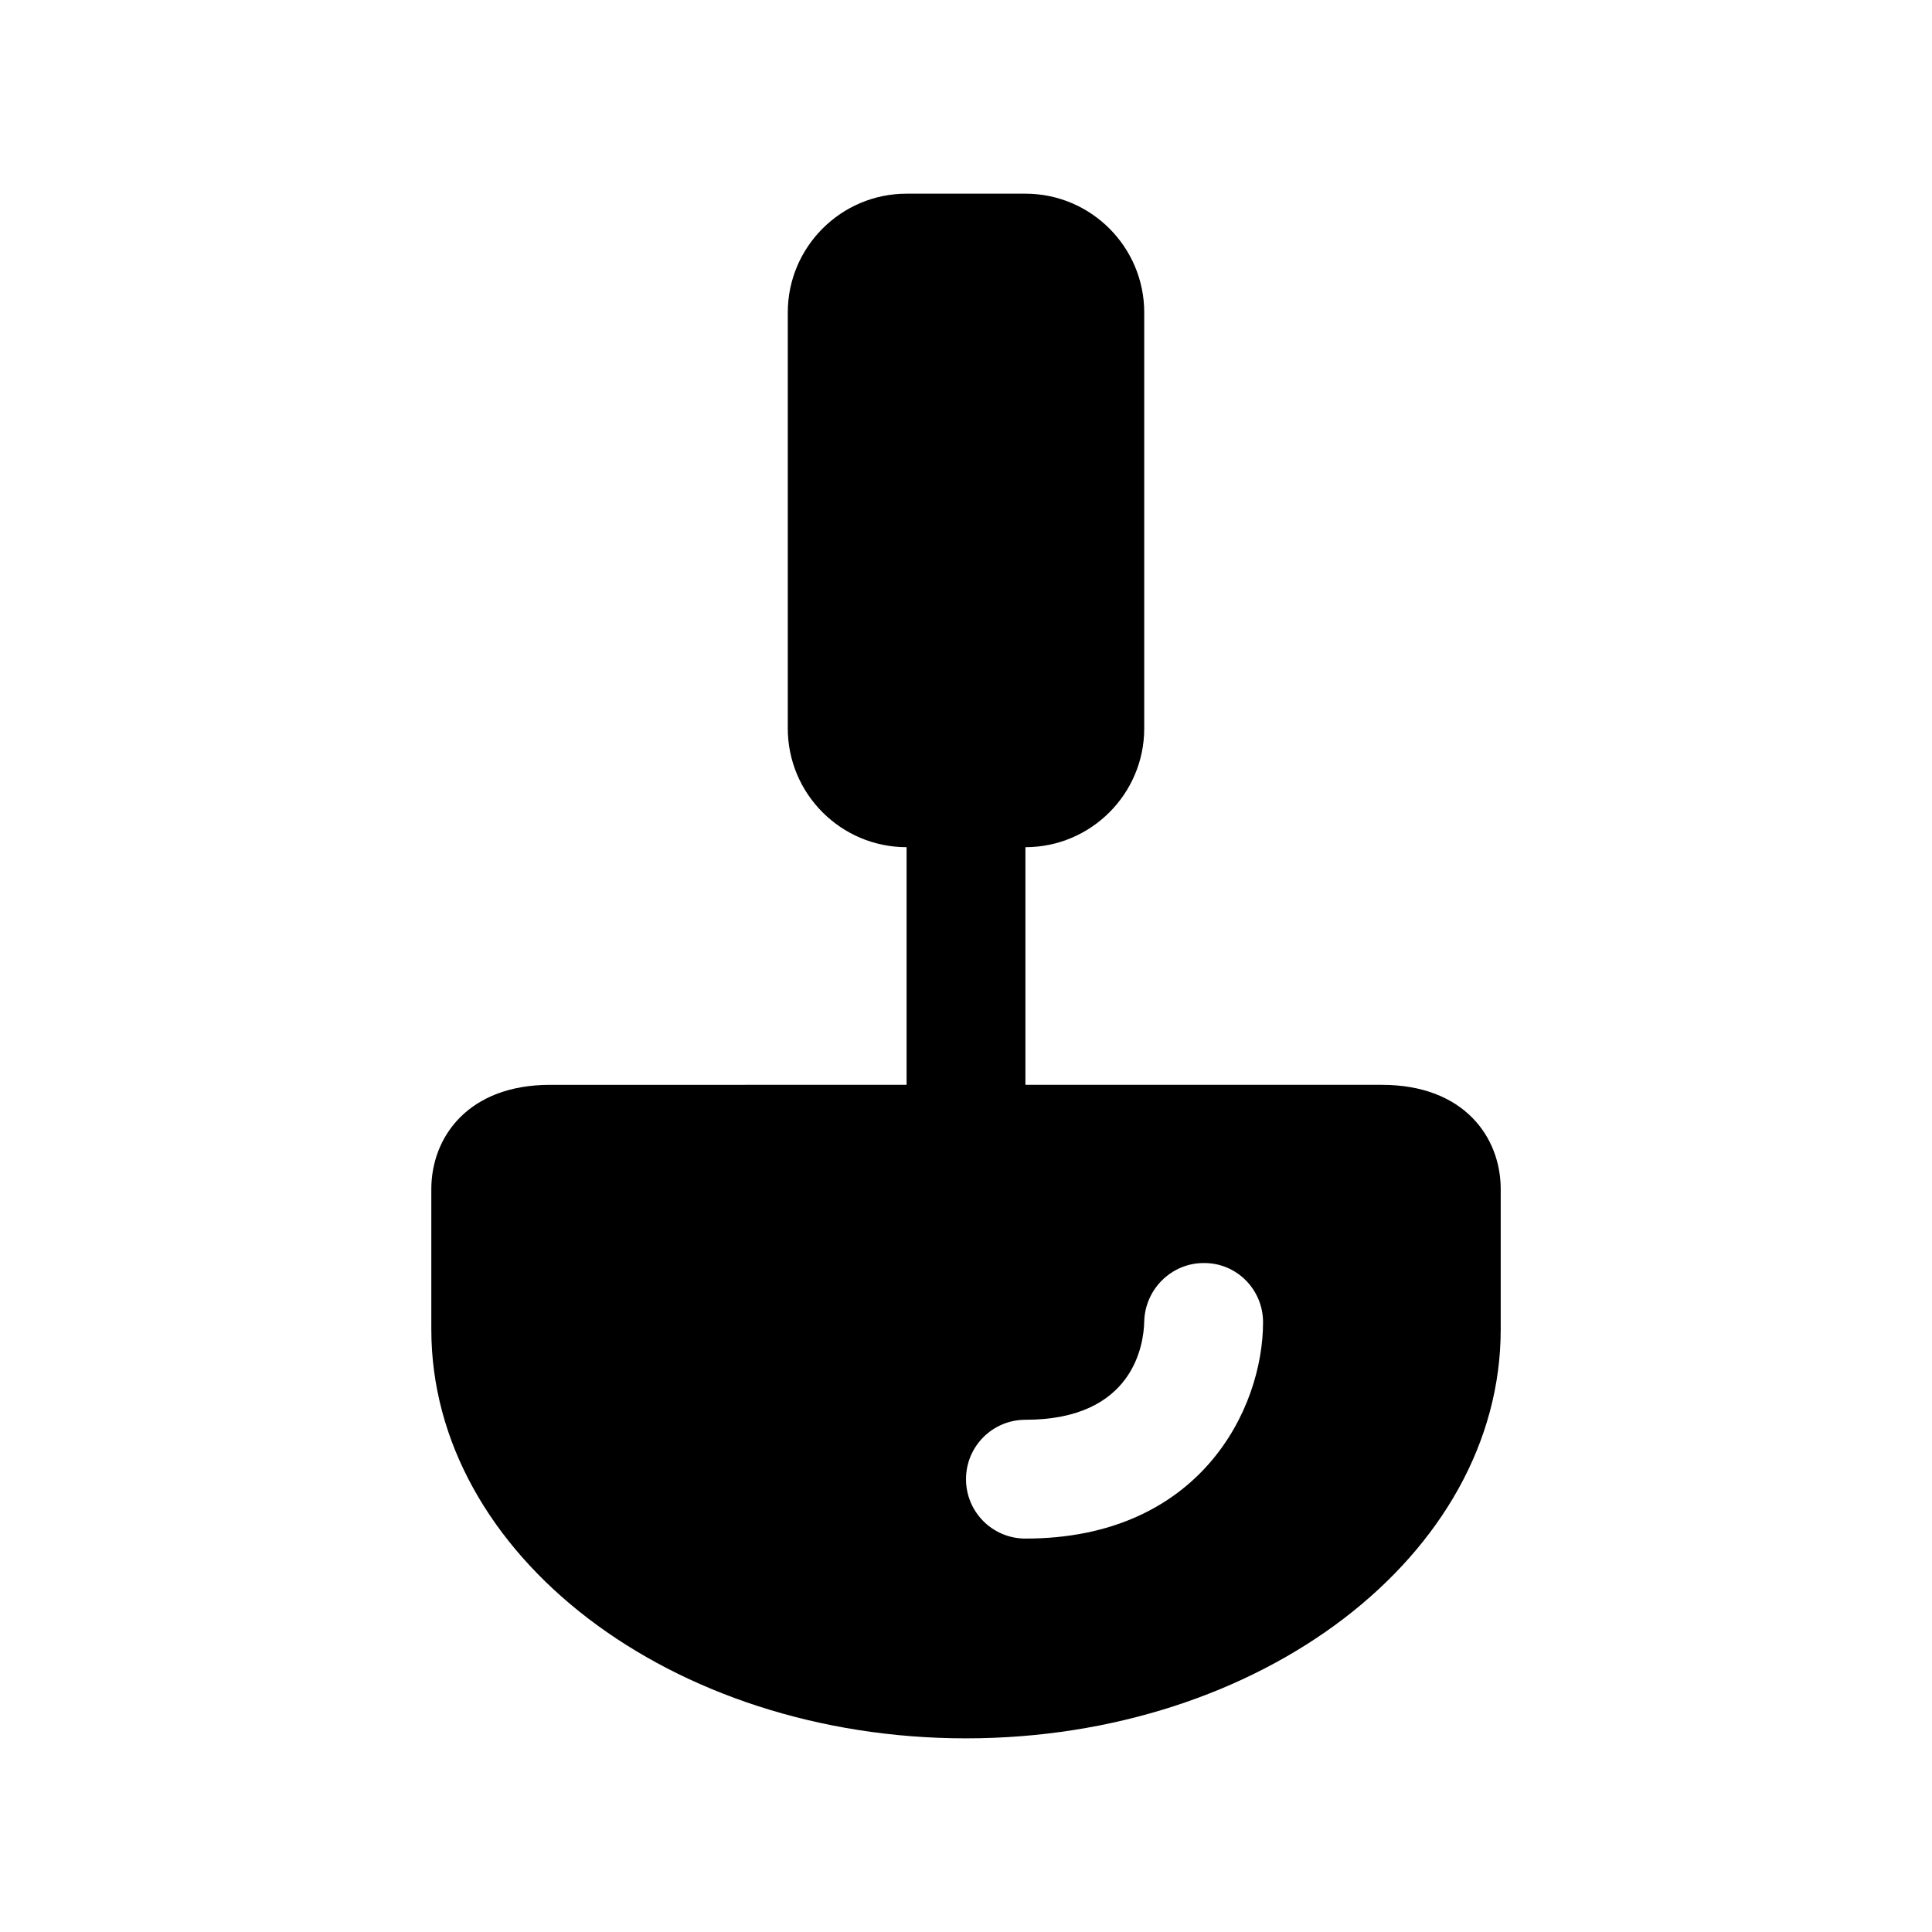
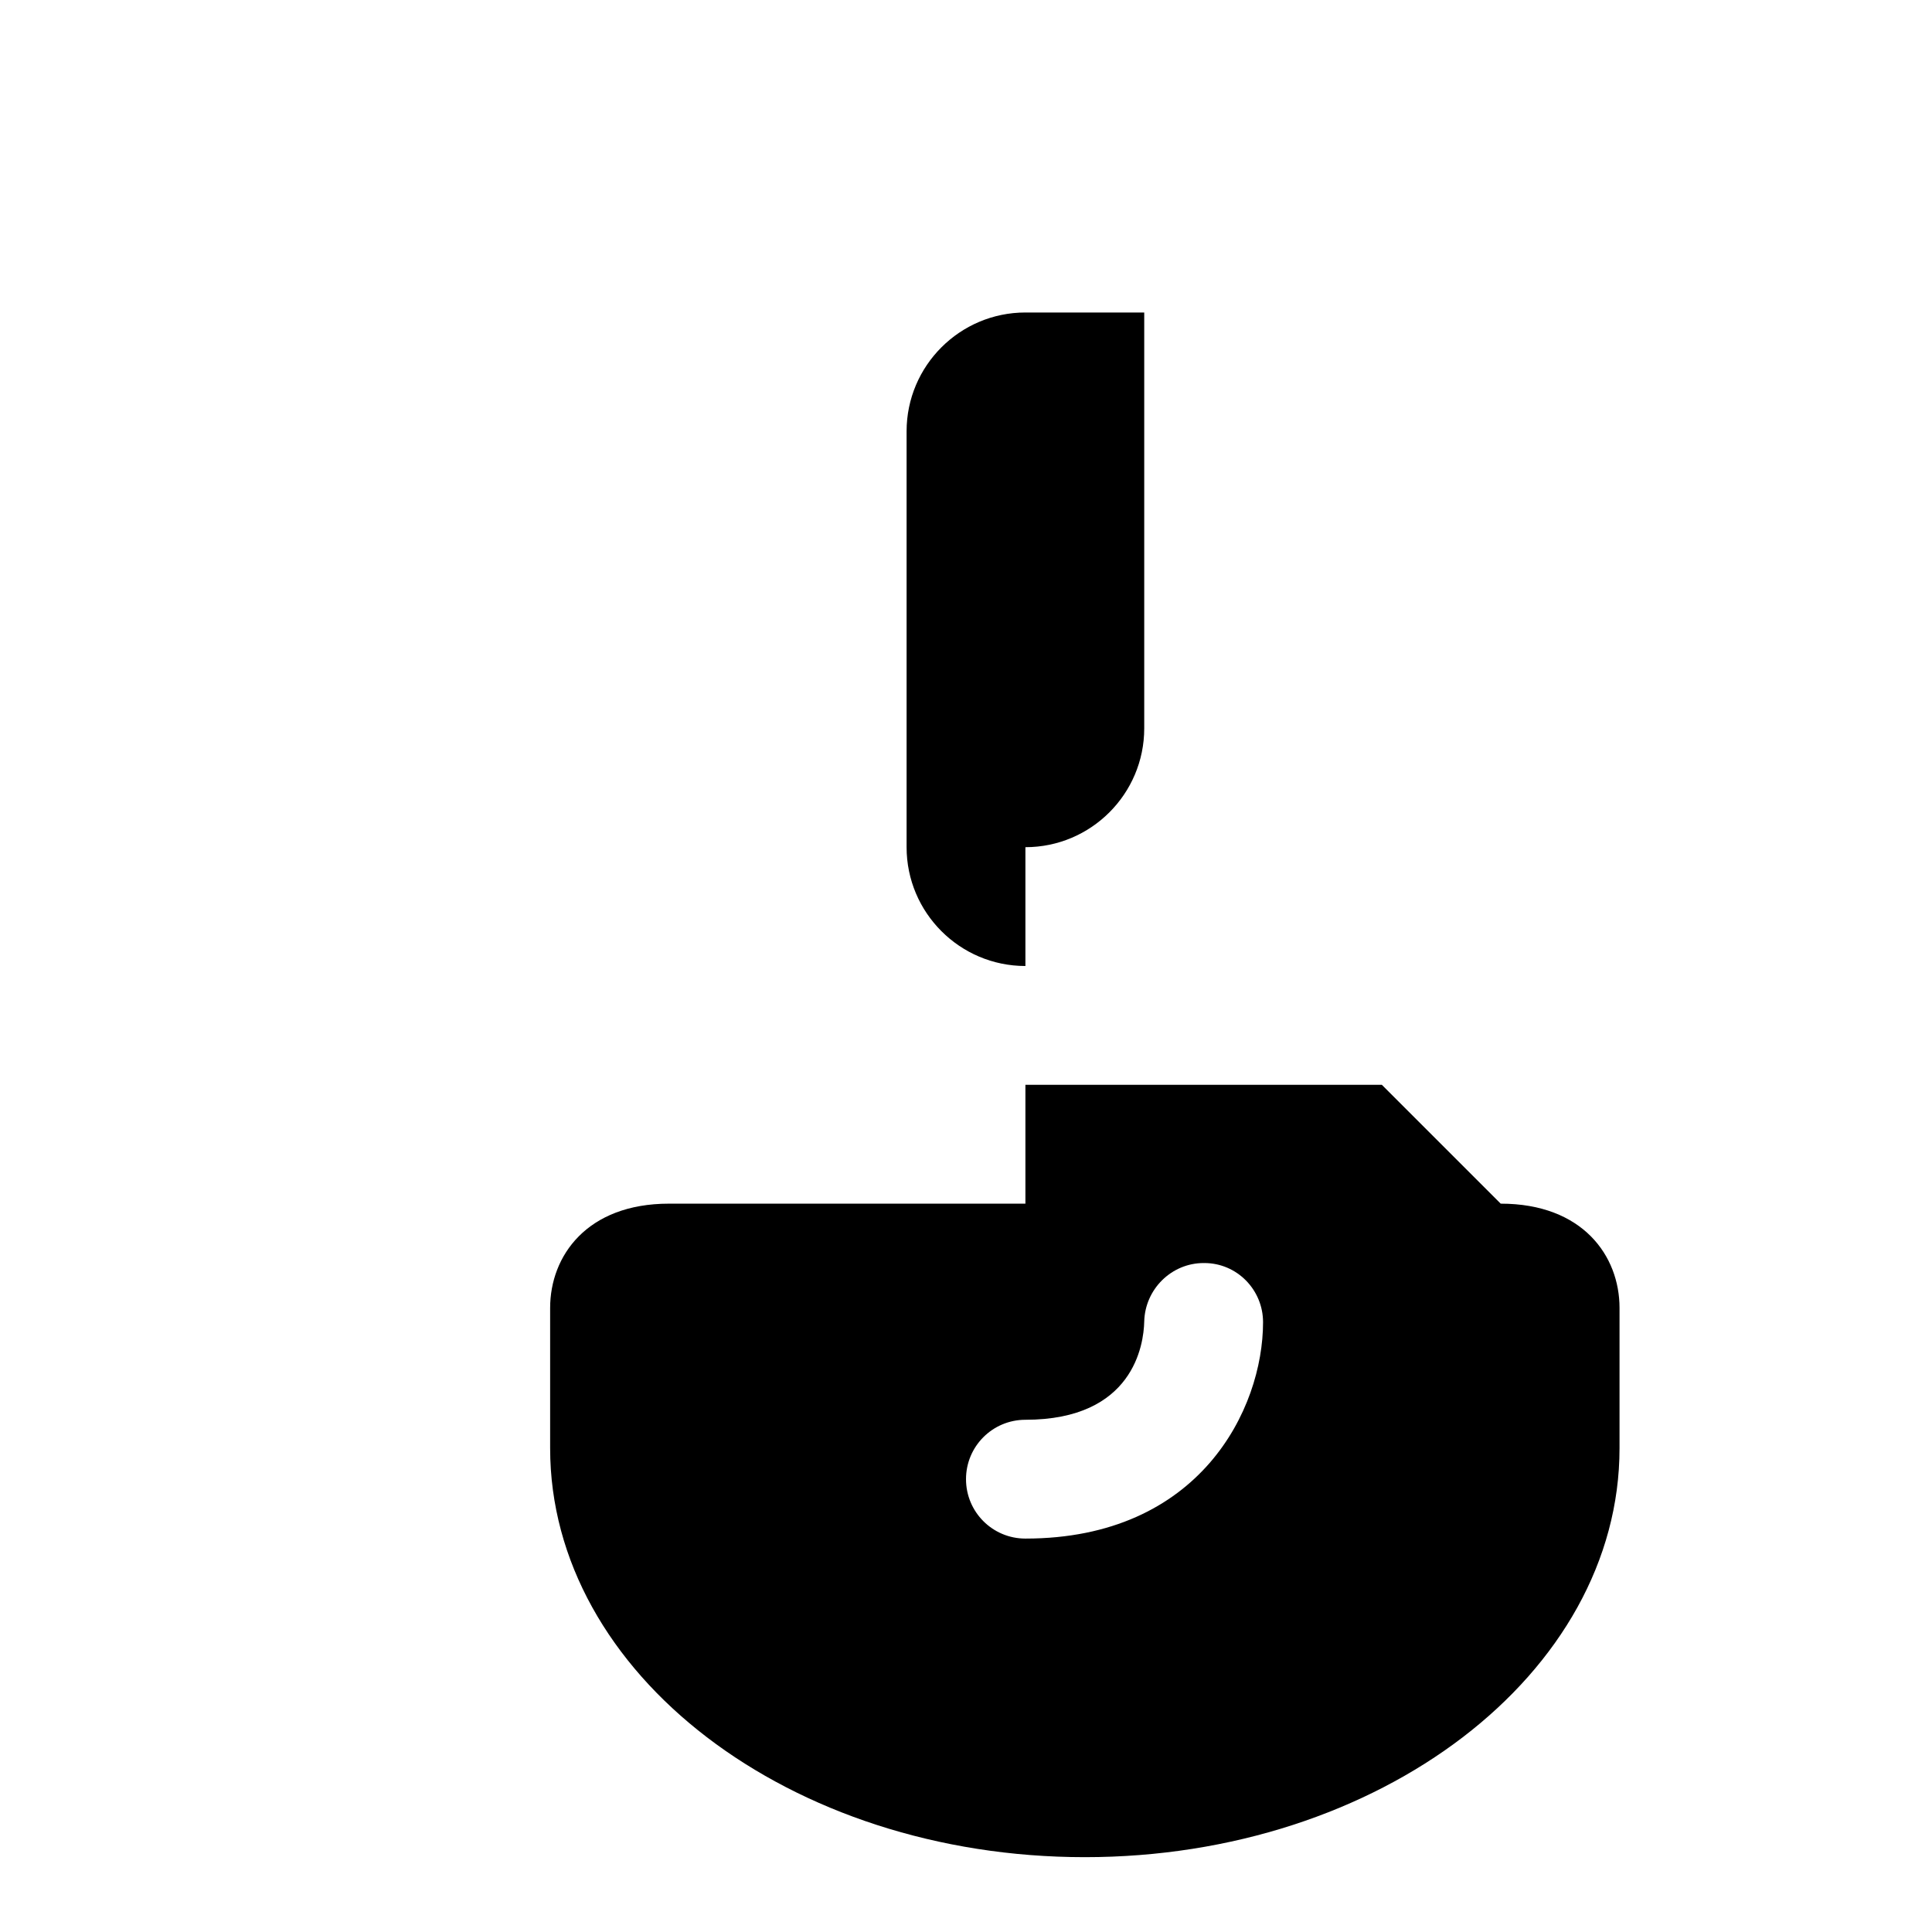
<svg xmlns="http://www.w3.org/2000/svg" fill="#000000" width="800px" height="800px" version="1.1" viewBox="144 144 512 512">
-   <path d="m510.21 431.49h-94.465v-62.977c17.367 0 31.488-14.121 31.488-31.488v-110.21c0-17.367-14.121-31.488-31.488-31.488h-31.488c-17.367 0-31.488 14.121-31.488 31.488v110.21c0 17.367 14.121 31.488 31.488 31.488v62.977l-94.465 0.004c-21.758 0-31.488 13.887-31.488 27.629v37.188c0 59.75 63.559 108.37 141.7 108.37 78.137 0 141.7-48.617 141.7-108.37v-37.188c0-13.746-9.73-27.629-31.488-27.629zm-94.465 120.25c-8.707 0-15.742-7.039-15.742-15.742 0-8.707 7.039-15.742 15.742-15.742 28.637 0 31.348-19.918 31.488-26.023 0.203-8.57 7.211-15.512 15.746-15.512h0.188c8.629 0 15.555 7.07 15.555 15.68 0 23.035-16.766 57.34-62.977 57.34z" />
+   <path d="m510.21 431.49h-94.465v-62.977c17.367 0 31.488-14.121 31.488-31.488v-110.21h-31.488c-17.367 0-31.488 14.121-31.488 31.488v110.21c0 17.367 14.121 31.488 31.488 31.488v62.977l-94.465 0.004c-21.758 0-31.488 13.887-31.488 27.629v37.188c0 59.75 63.559 108.37 141.7 108.37 78.137 0 141.7-48.617 141.7-108.37v-37.188c0-13.746-9.73-27.629-31.488-27.629zm-94.465 120.25c-8.707 0-15.742-7.039-15.742-15.742 0-8.707 7.039-15.742 15.742-15.742 28.637 0 31.348-19.918 31.488-26.023 0.203-8.57 7.211-15.512 15.746-15.512h0.188c8.629 0 15.555 7.07 15.555 15.68 0 23.035-16.766 57.34-62.977 57.34z" />
</svg>